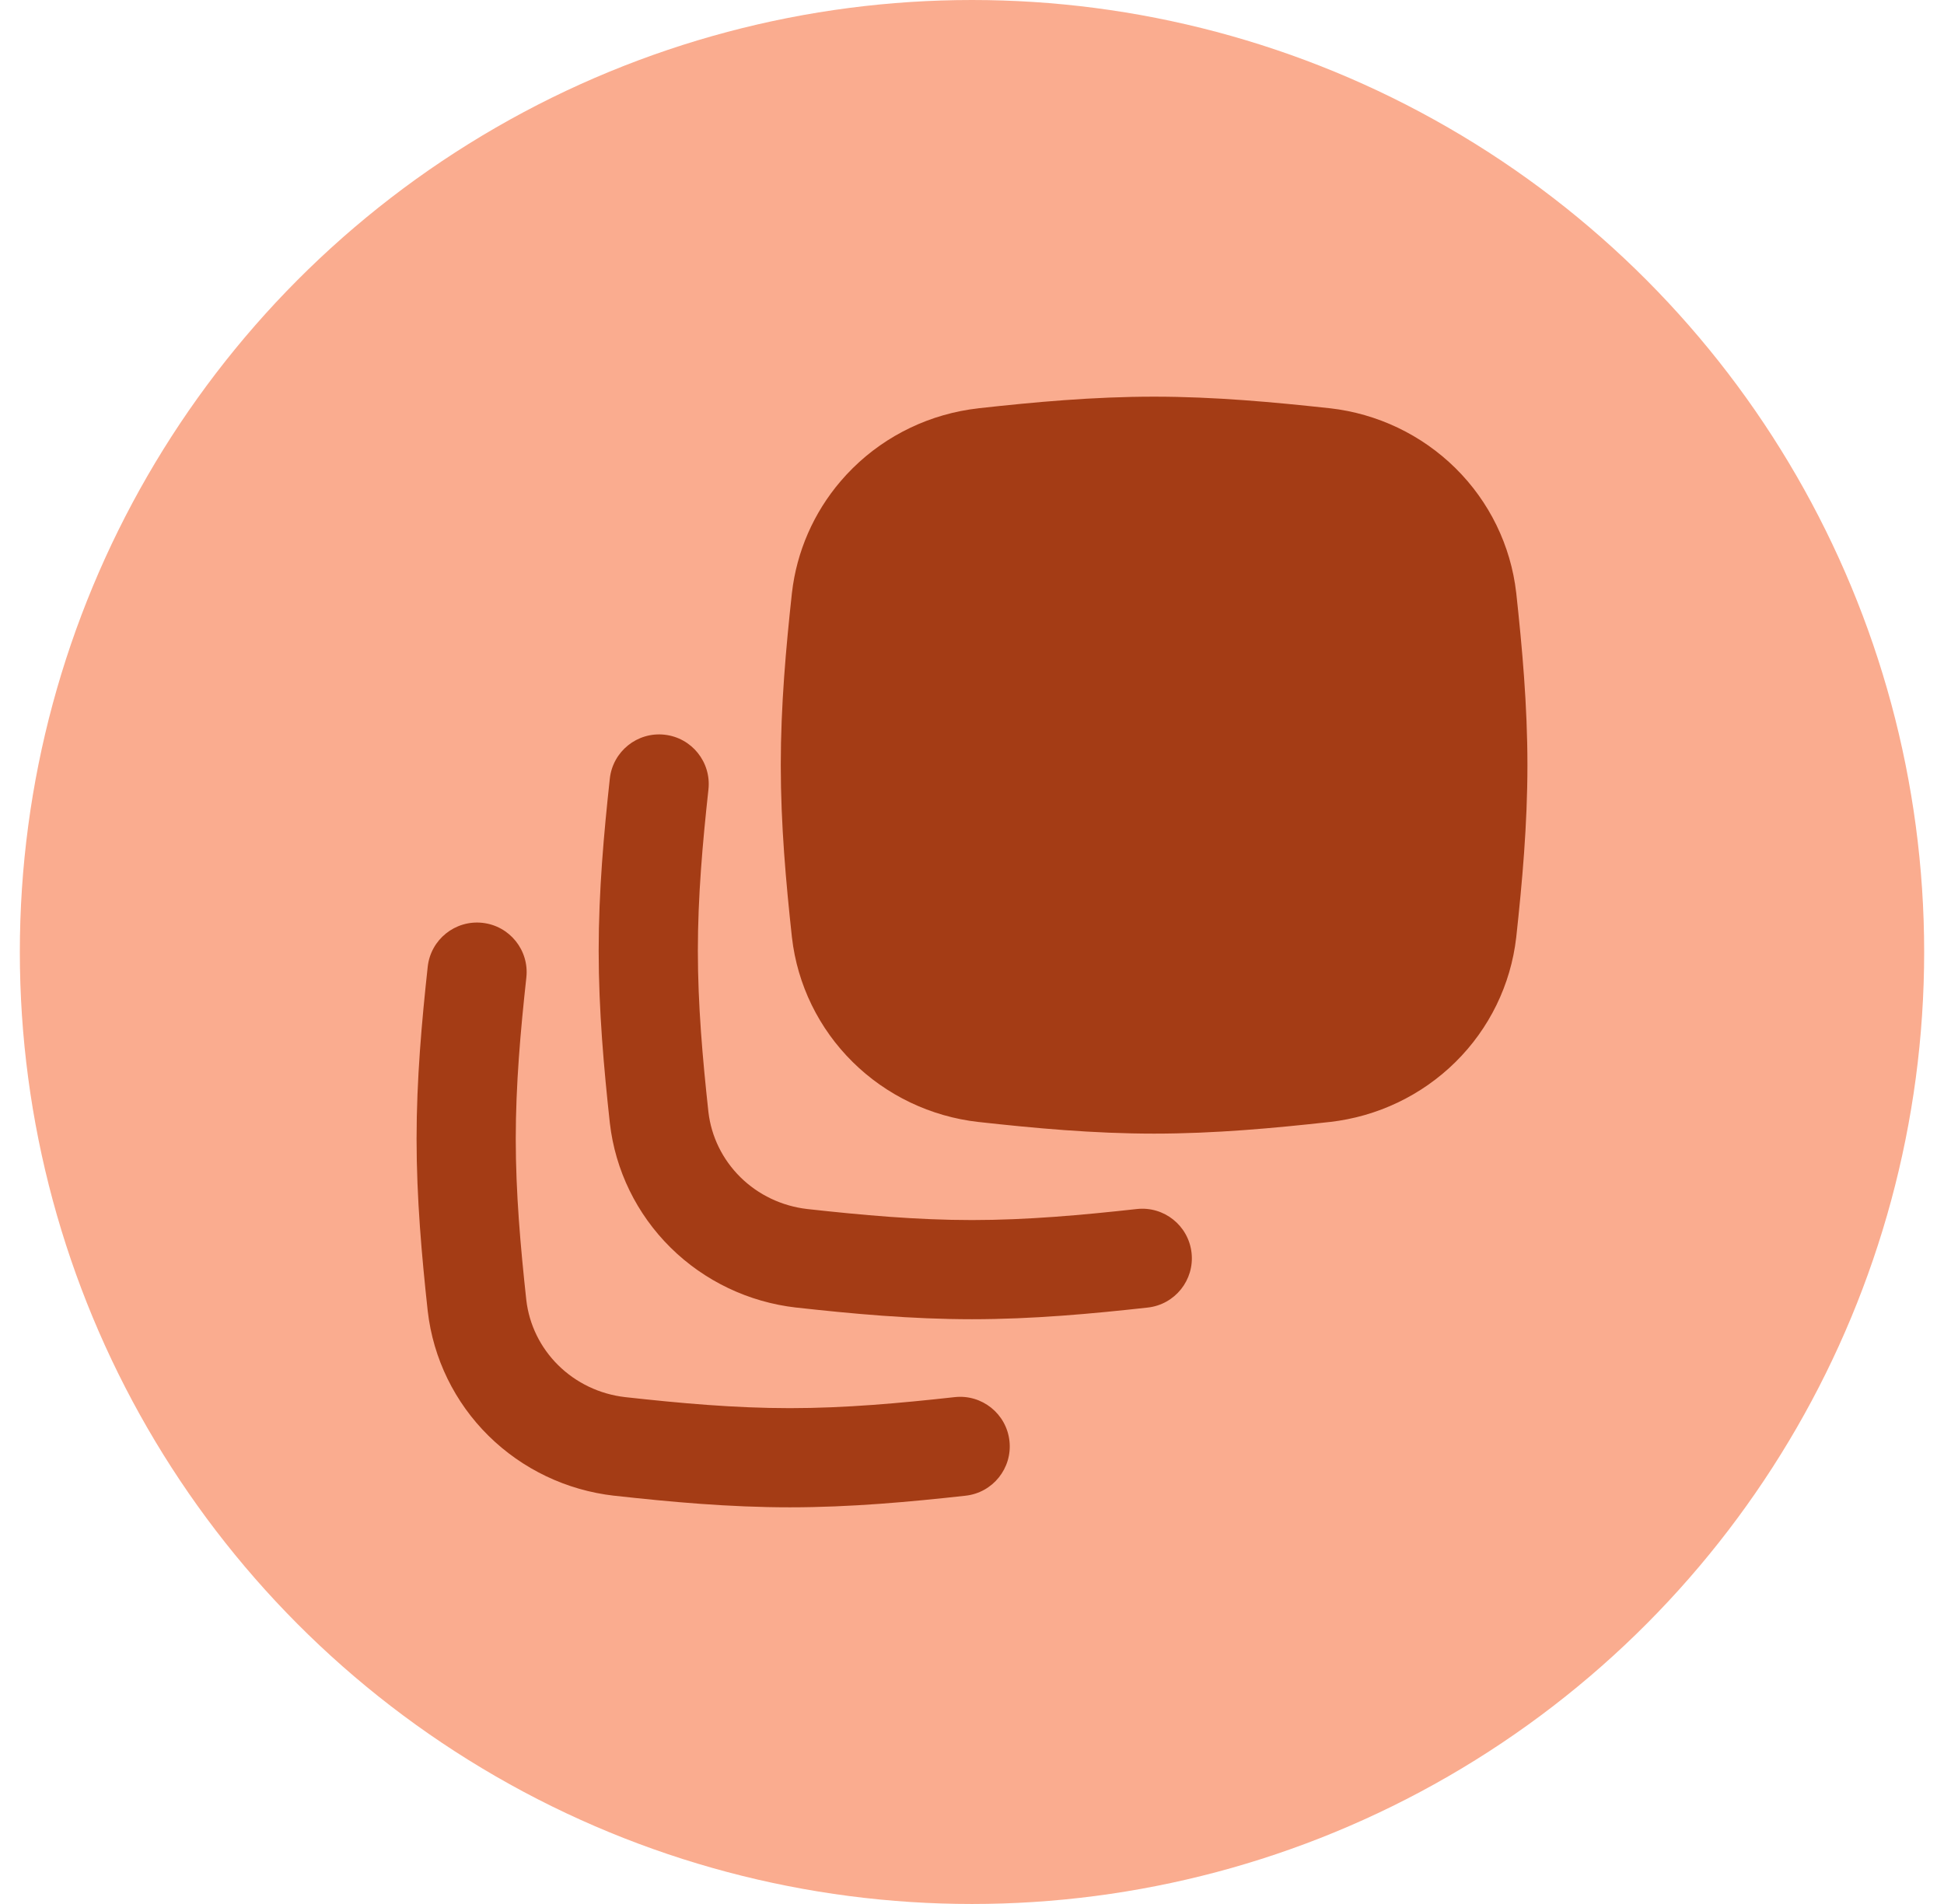
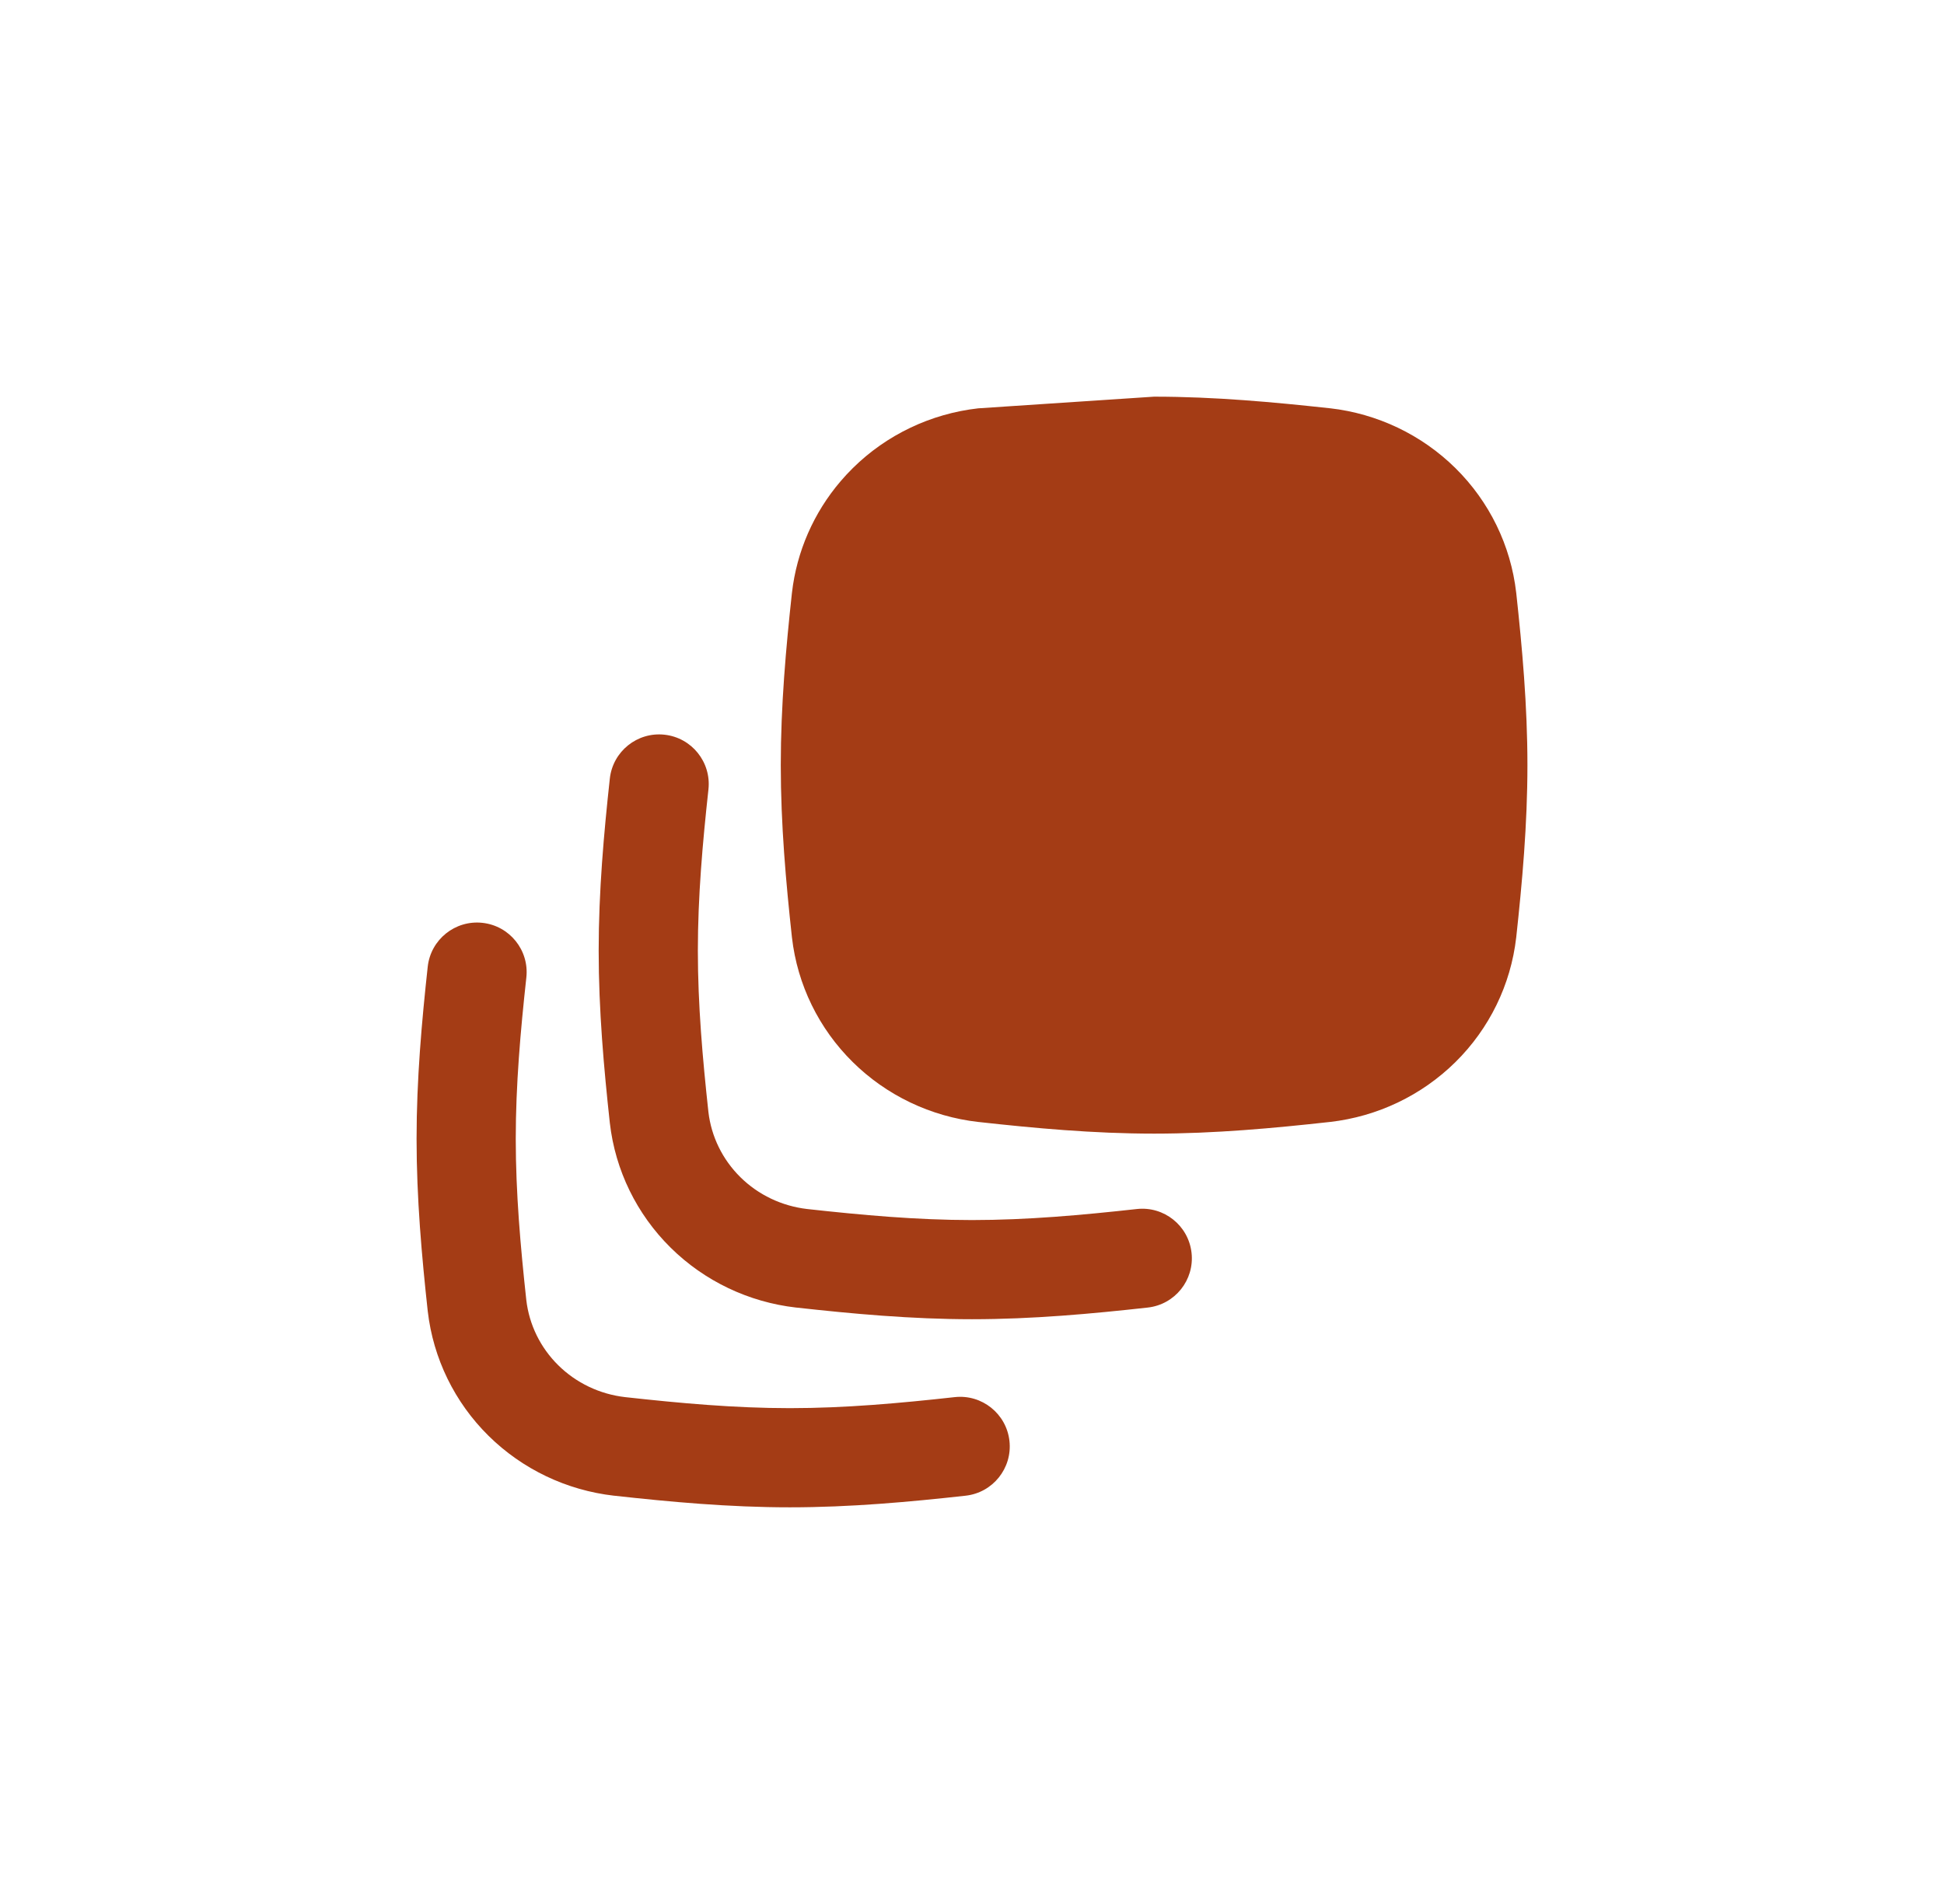
<svg xmlns="http://www.w3.org/2000/svg" width="49" height="48" viewBox="0 0 49 48" fill="none">
-   <circle cx="24.5" cy="24" r="24" fill="#FAAC8F" />
  <g clip-path="url(#clip0_645_21502)">
-     <path fill-rule="evenodd" clip-rule="evenodd" d="M29.09 10C27.557 10 26.068 10.137 24.661 10.293L24.657 10.294C23.463 10.429 22.347 10.96 21.494 11.803C21.387 11.909 21.285 12.018 21.188 12.132C20.511 12.925 20.081 13.902 19.962 14.943L19.961 14.95C19.811 16.329 19.68 17.787 19.68 19.289C19.68 20.791 19.811 22.248 19.961 23.628L19.962 23.635C20.098 24.825 20.64 25.932 21.494 26.775C22.347 27.618 23.463 28.149 24.657 28.285L24.661 28.285C26.07 28.441 27.557 28.579 29.09 28.579C30.623 28.579 32.111 28.441 33.519 28.285L33.522 28.285C34.717 28.149 35.832 27.618 36.686 26.775C37.54 25.932 38.081 24.825 38.217 23.635L38.218 23.628C38.368 22.248 38.5 20.79 38.5 19.289C38.5 17.789 38.368 16.33 38.218 14.949L38.217 14.942C38.081 13.752 37.54 12.645 36.686 11.802C35.832 10.959 34.717 10.428 33.522 10.292L33.516 10.292C32.11 10.139 30.623 10 29.09 10ZM16.749 18.522C17.436 18.597 17.931 19.214 17.857 19.9C17.709 21.253 17.59 22.604 17.59 23.968C17.59 25.331 17.709 26.679 17.856 28.033C17.928 28.651 18.21 29.23 18.661 29.676C19.112 30.122 19.706 30.406 20.348 30.48C21.733 30.633 23.109 30.758 24.5 30.758C25.892 30.758 27.27 30.633 28.654 30.48C29.34 30.404 29.958 30.898 30.034 31.585C30.11 32.271 29.615 32.888 28.929 32.964C27.521 33.12 26.033 33.258 24.5 33.258C22.967 33.258 21.48 33.12 20.071 32.964L20.067 32.964C18.873 32.828 17.757 32.297 16.904 31.454C16.05 30.611 15.508 29.504 15.372 28.314L15.371 28.307C15.221 26.927 15.09 25.47 15.09 23.968C15.09 22.466 15.221 21.008 15.371 19.629C15.446 18.943 16.063 18.447 16.749 18.522ZM13.267 24.643C13.342 23.956 12.846 23.34 12.16 23.265C11.473 23.19 10.856 23.686 10.781 24.372C10.631 25.751 10.5 27.209 10.5 28.711C10.5 30.213 10.631 31.67 10.781 33.05L10.782 33.057C10.919 34.247 11.46 35.354 12.314 36.197C13.168 37.04 14.283 37.571 15.477 37.707L15.481 37.707C16.89 37.863 18.377 38 19.91 38C21.443 38 22.931 37.863 24.339 37.707C25.025 37.631 25.52 37.013 25.444 36.327C25.368 35.641 24.75 35.146 24.064 35.222C22.68 35.375 21.302 35.5 19.91 35.5C18.519 35.5 17.143 35.375 15.758 35.222C15.117 35.149 14.522 34.864 14.071 34.418C13.62 33.973 13.338 33.394 13.266 32.775C13.119 31.422 13 30.074 13 28.711C13 27.347 13.119 25.996 13.267 24.643Z" fill="#A43C15" />
+     <path fill-rule="evenodd" clip-rule="evenodd" d="M29.09 10L24.657 10.294C23.463 10.429 22.347 10.96 21.494 11.803C21.387 11.909 21.285 12.018 21.188 12.132C20.511 12.925 20.081 13.902 19.962 14.943L19.961 14.95C19.811 16.329 19.68 17.787 19.68 19.289C19.68 20.791 19.811 22.248 19.961 23.628L19.962 23.635C20.098 24.825 20.64 25.932 21.494 26.775C22.347 27.618 23.463 28.149 24.657 28.285L24.661 28.285C26.07 28.441 27.557 28.579 29.09 28.579C30.623 28.579 32.111 28.441 33.519 28.285L33.522 28.285C34.717 28.149 35.832 27.618 36.686 26.775C37.54 25.932 38.081 24.825 38.217 23.635L38.218 23.628C38.368 22.248 38.5 20.79 38.5 19.289C38.5 17.789 38.368 16.33 38.218 14.949L38.217 14.942C38.081 13.752 37.54 12.645 36.686 11.802C35.832 10.959 34.717 10.428 33.522 10.292L33.516 10.292C32.11 10.139 30.623 10 29.09 10ZM16.749 18.522C17.436 18.597 17.931 19.214 17.857 19.9C17.709 21.253 17.59 22.604 17.59 23.968C17.59 25.331 17.709 26.679 17.856 28.033C17.928 28.651 18.21 29.23 18.661 29.676C19.112 30.122 19.706 30.406 20.348 30.48C21.733 30.633 23.109 30.758 24.5 30.758C25.892 30.758 27.27 30.633 28.654 30.48C29.34 30.404 29.958 30.898 30.034 31.585C30.11 32.271 29.615 32.888 28.929 32.964C27.521 33.12 26.033 33.258 24.5 33.258C22.967 33.258 21.48 33.12 20.071 32.964L20.067 32.964C18.873 32.828 17.757 32.297 16.904 31.454C16.05 30.611 15.508 29.504 15.372 28.314L15.371 28.307C15.221 26.927 15.09 25.47 15.09 23.968C15.09 22.466 15.221 21.008 15.371 19.629C15.446 18.943 16.063 18.447 16.749 18.522ZM13.267 24.643C13.342 23.956 12.846 23.34 12.16 23.265C11.473 23.19 10.856 23.686 10.781 24.372C10.631 25.751 10.5 27.209 10.5 28.711C10.5 30.213 10.631 31.67 10.781 33.05L10.782 33.057C10.919 34.247 11.46 35.354 12.314 36.197C13.168 37.04 14.283 37.571 15.477 37.707L15.481 37.707C16.89 37.863 18.377 38 19.91 38C21.443 38 22.931 37.863 24.339 37.707C25.025 37.631 25.52 37.013 25.444 36.327C25.368 35.641 24.75 35.146 24.064 35.222C22.68 35.375 21.302 35.5 19.91 35.5C18.519 35.5 17.143 35.375 15.758 35.222C15.117 35.149 14.522 34.864 14.071 34.418C13.62 33.973 13.338 33.394 13.266 32.775C13.119 31.422 13 30.074 13 28.711C13 27.347 13.119 25.996 13.267 24.643Z" fill="#A43C15" />
  </g>
  <defs>
    <clipPath id="clip0_645_21502">
      <rect width="28" height="28" fill="white" transform="translate(10.5 10)" />
    </clipPath>
  </defs>
</svg>